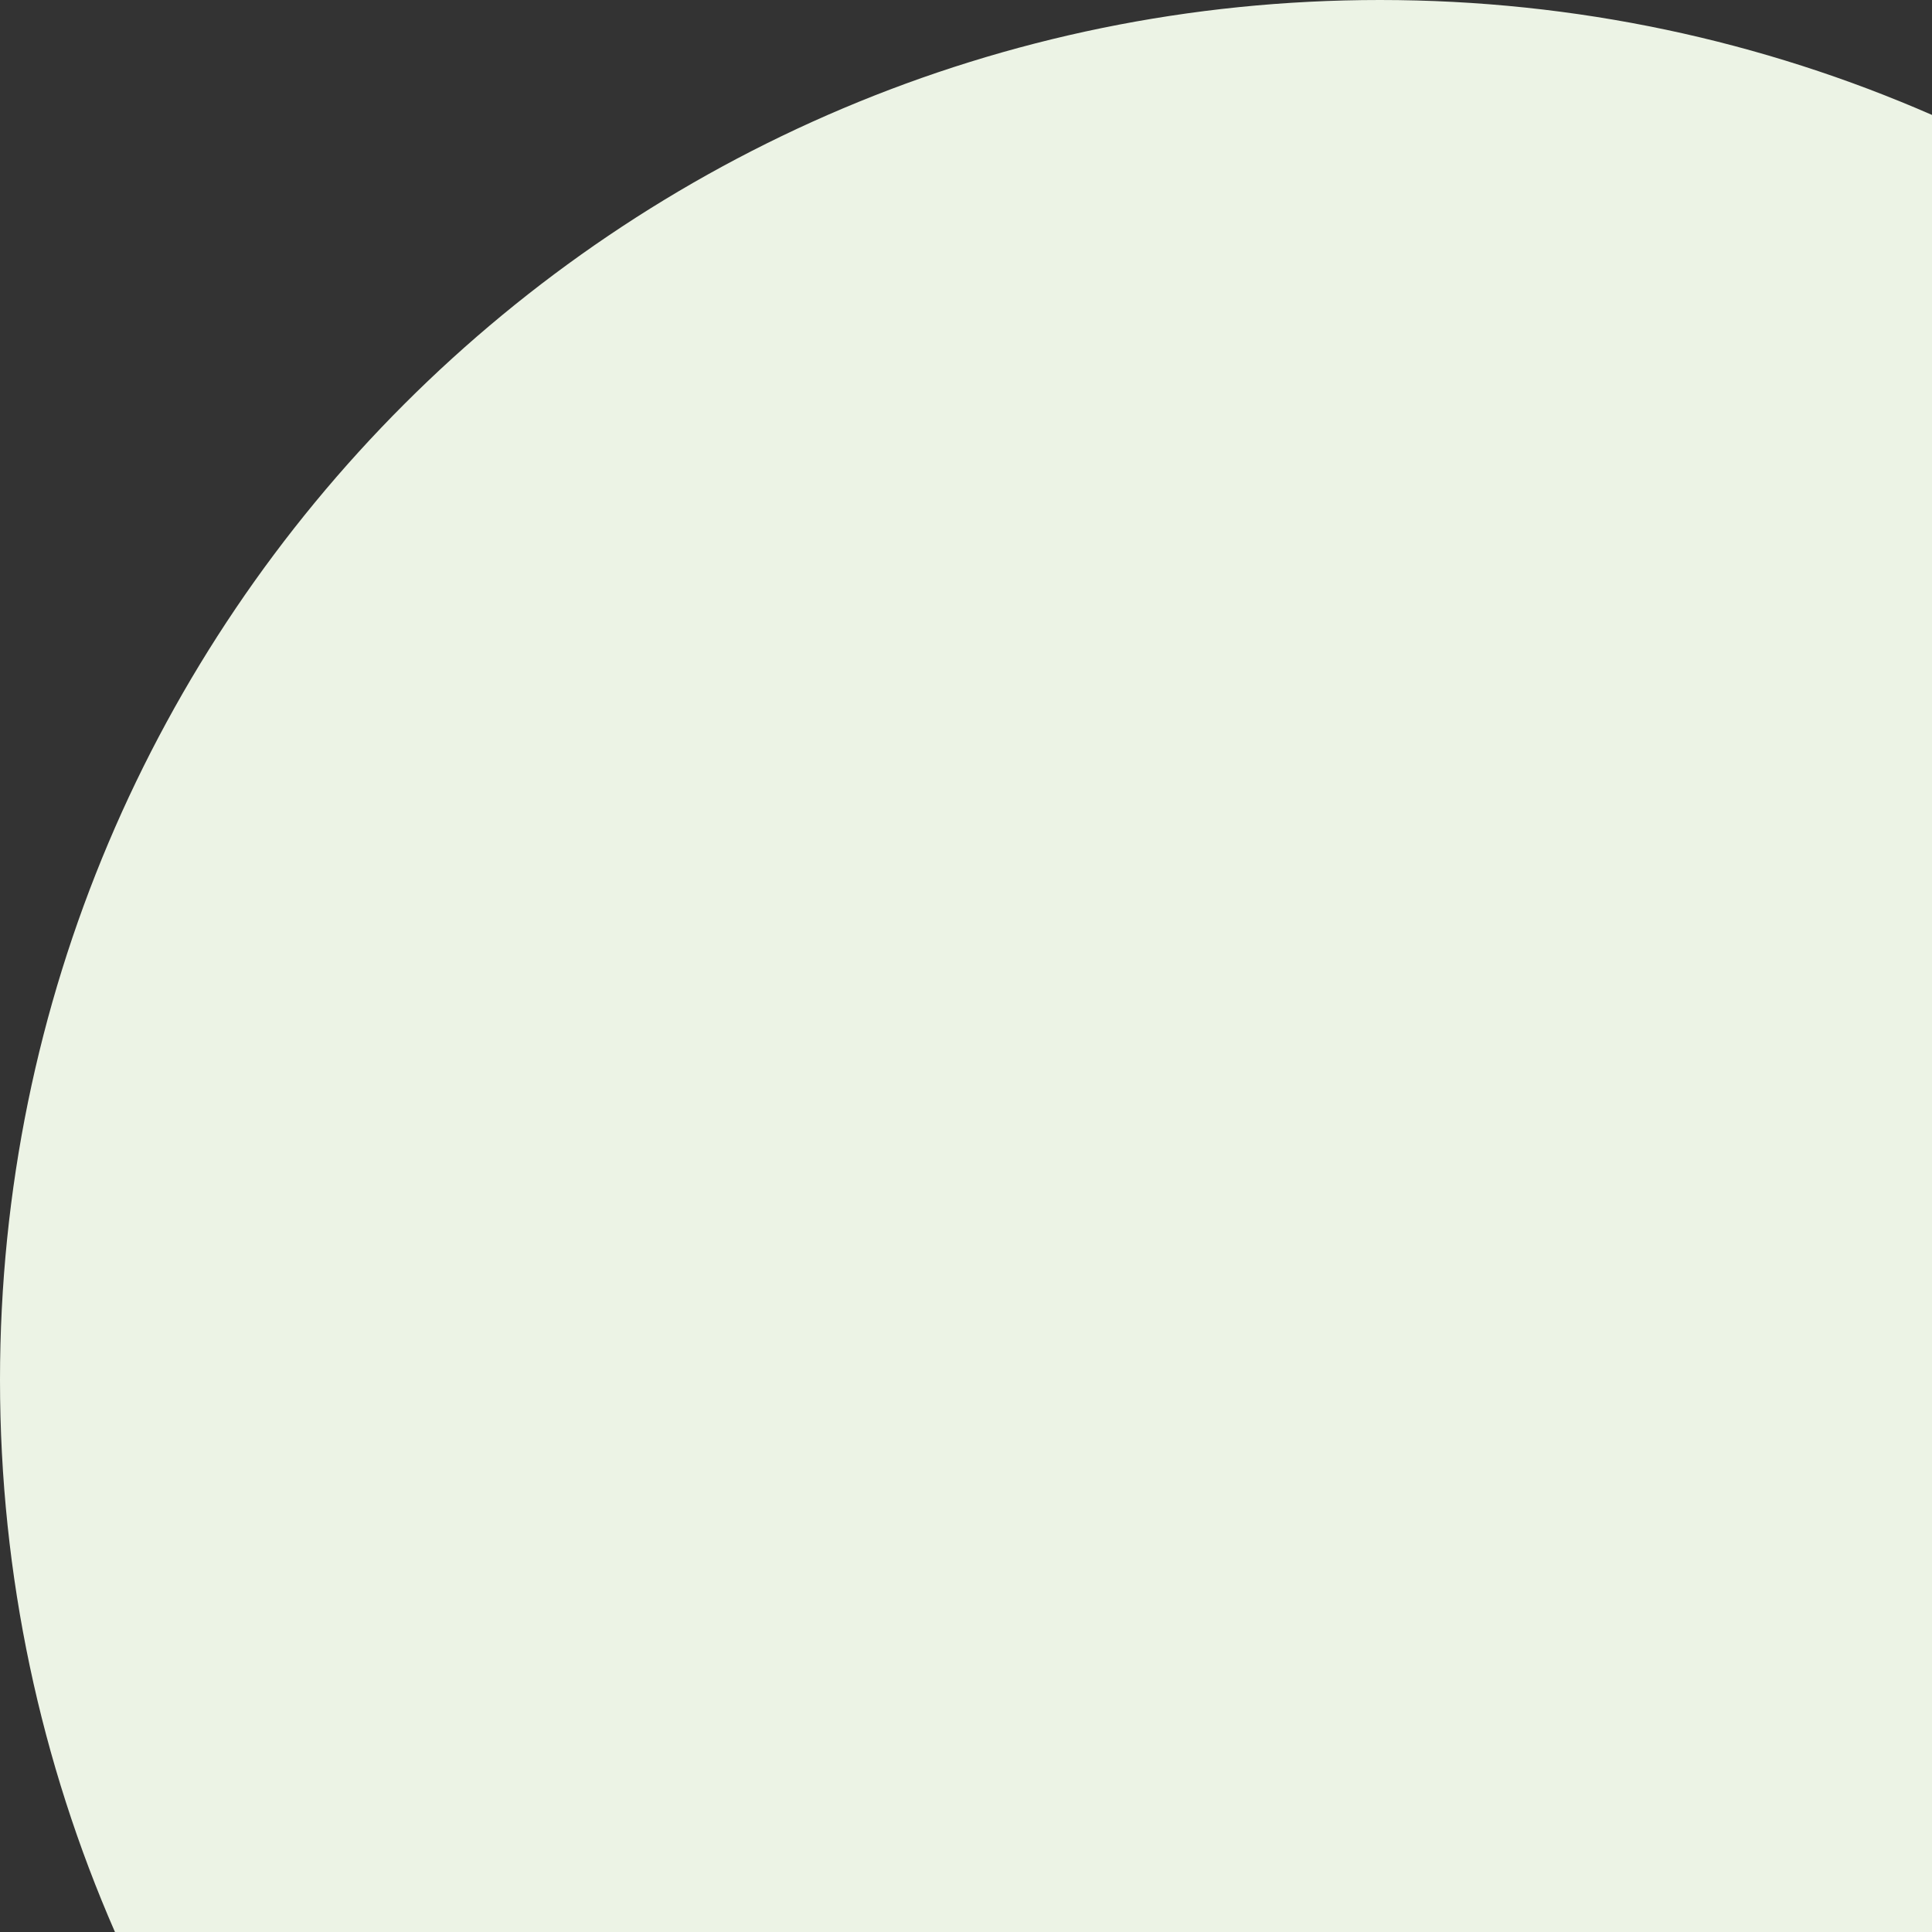
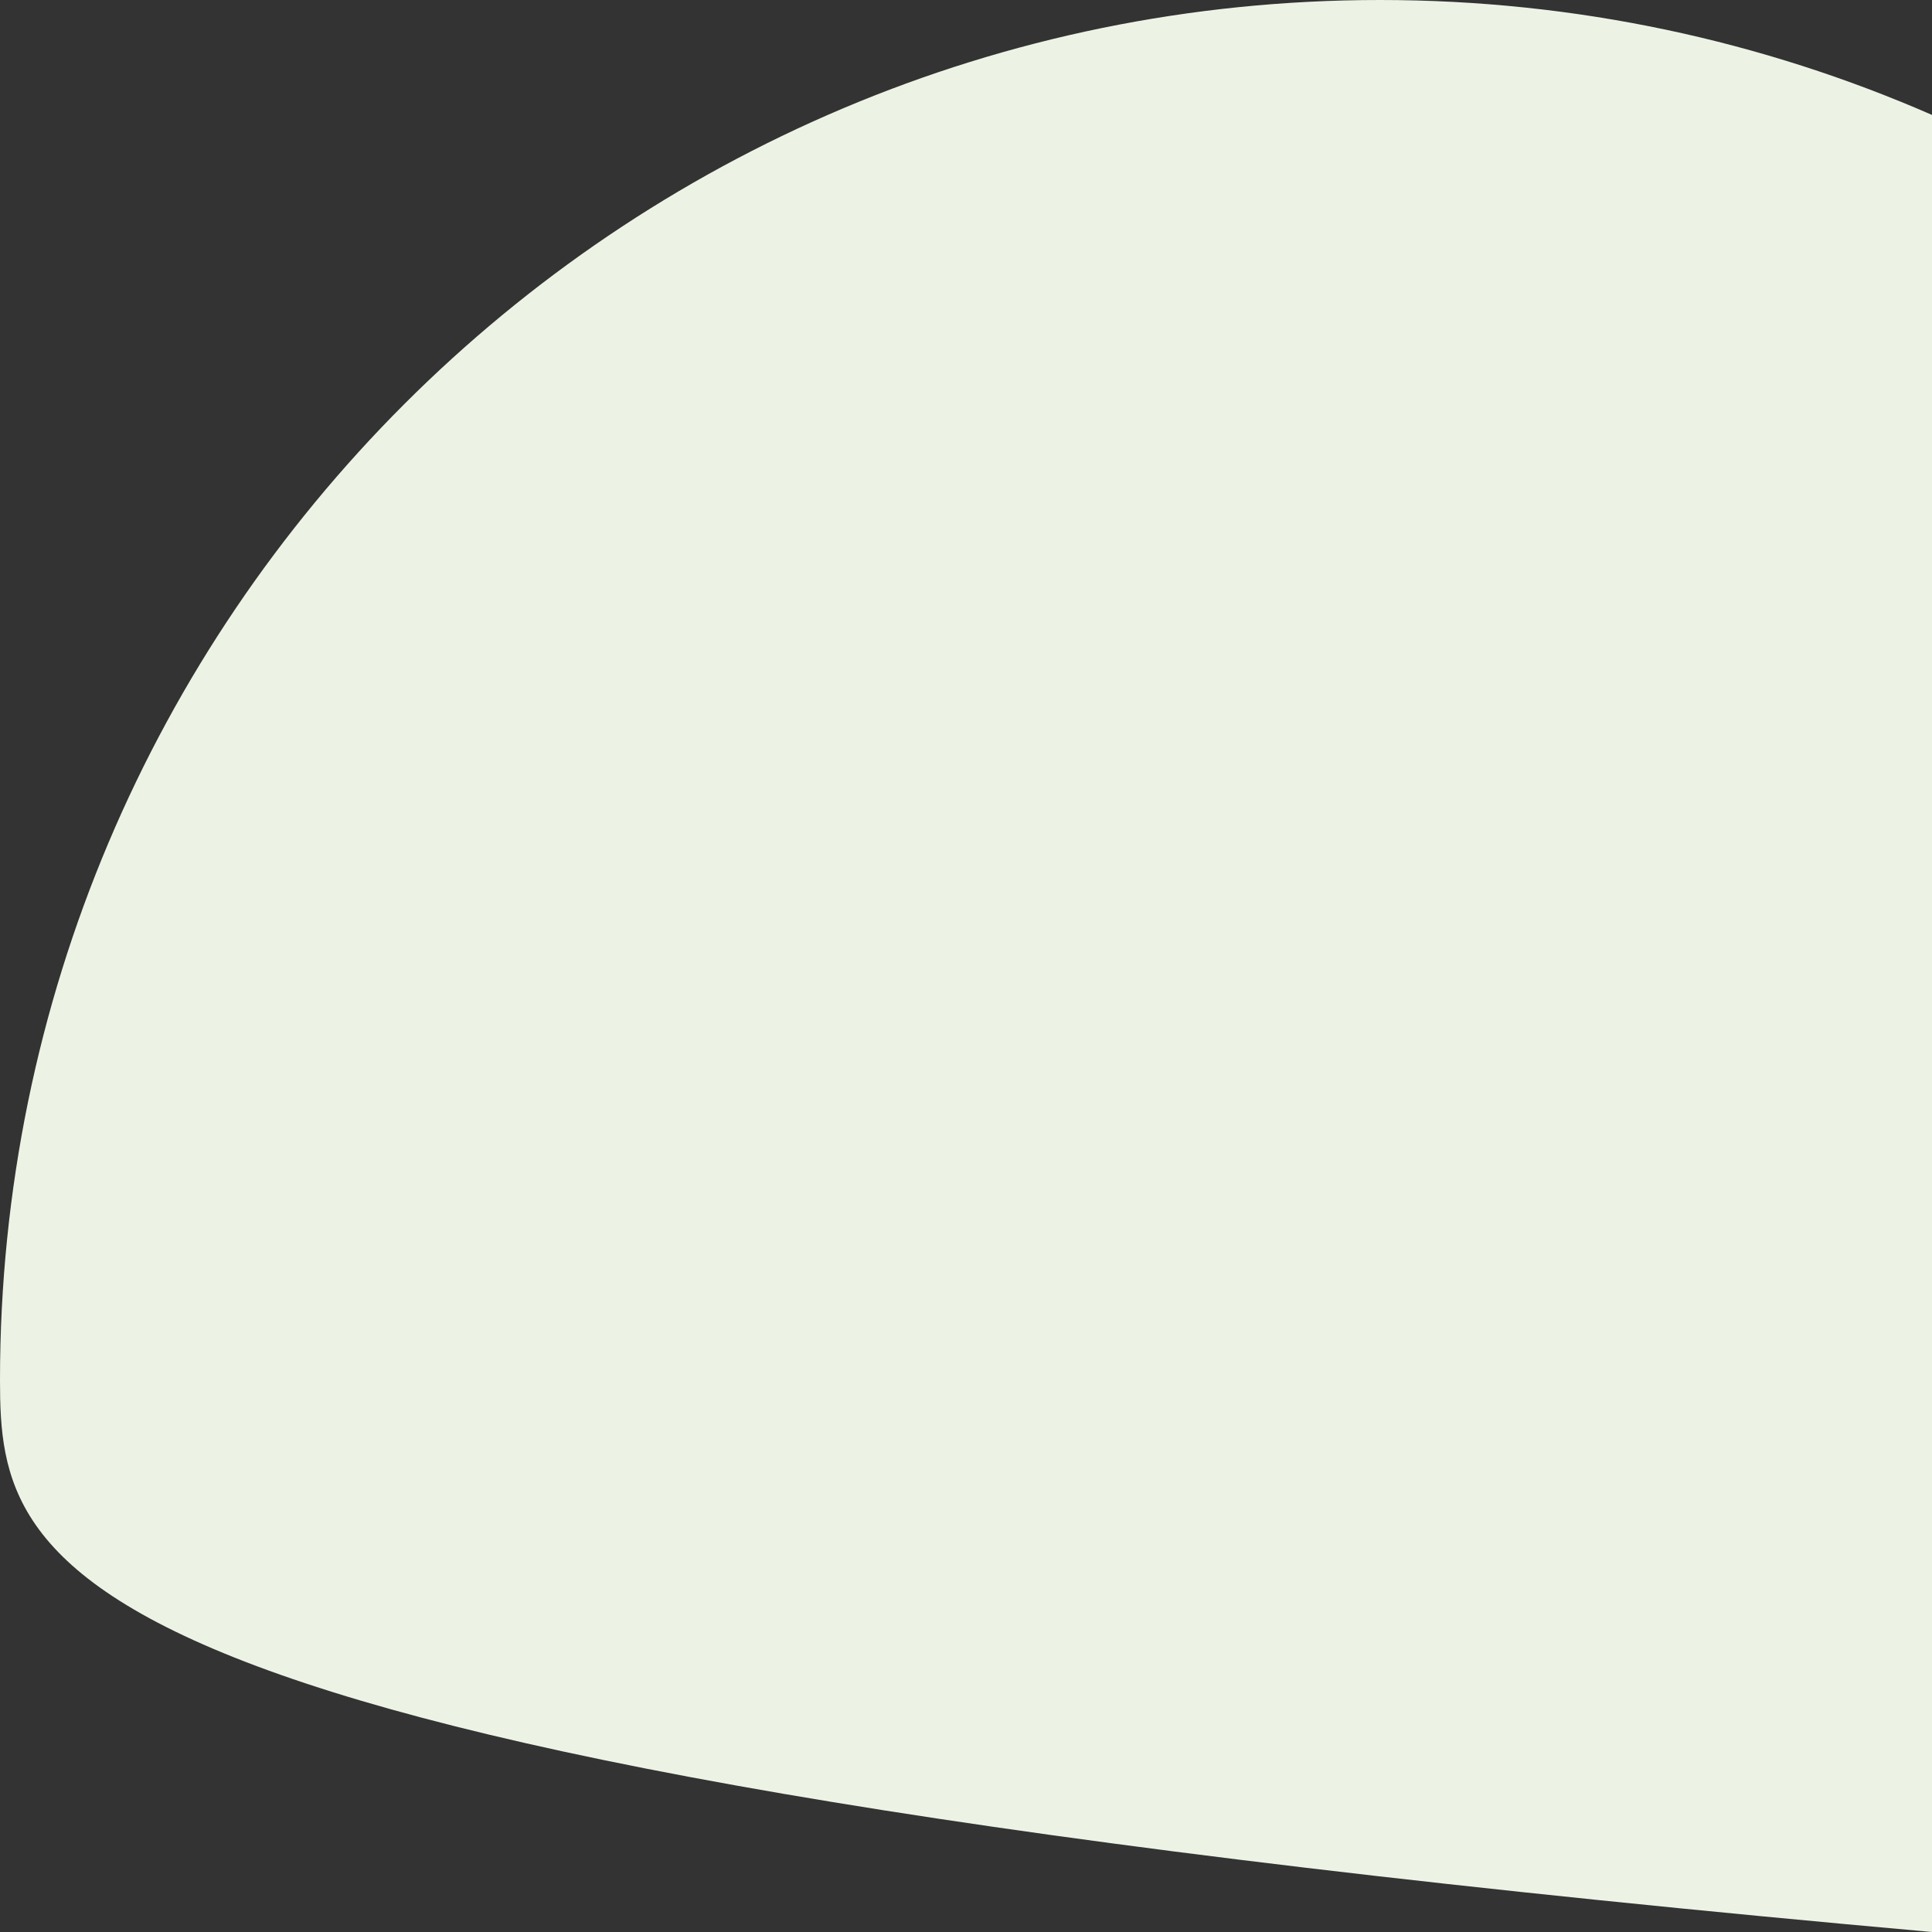
<svg xmlns="http://www.w3.org/2000/svg" width="70" height="70" viewBox="0 0 70 70" fill="none">
  <rect x="0" y="0" width="70" height="70" fill="#333333" stroke="none" />
-   <path d="M50 0C57.112 0 63.875 1.488 70 4.164V70H4.165C1.489 63.875 0 57.112 0 50C0 22.386 22.386 0 50 0Z" fill="#ECF3E5" />
+   <path d="M50 0C57.112 0 63.875 1.488 70 4.164V70C1.489 63.875 0 57.112 0 50C0 22.386 22.386 0 50 0Z" fill="#ECF3E5" />
</svg>